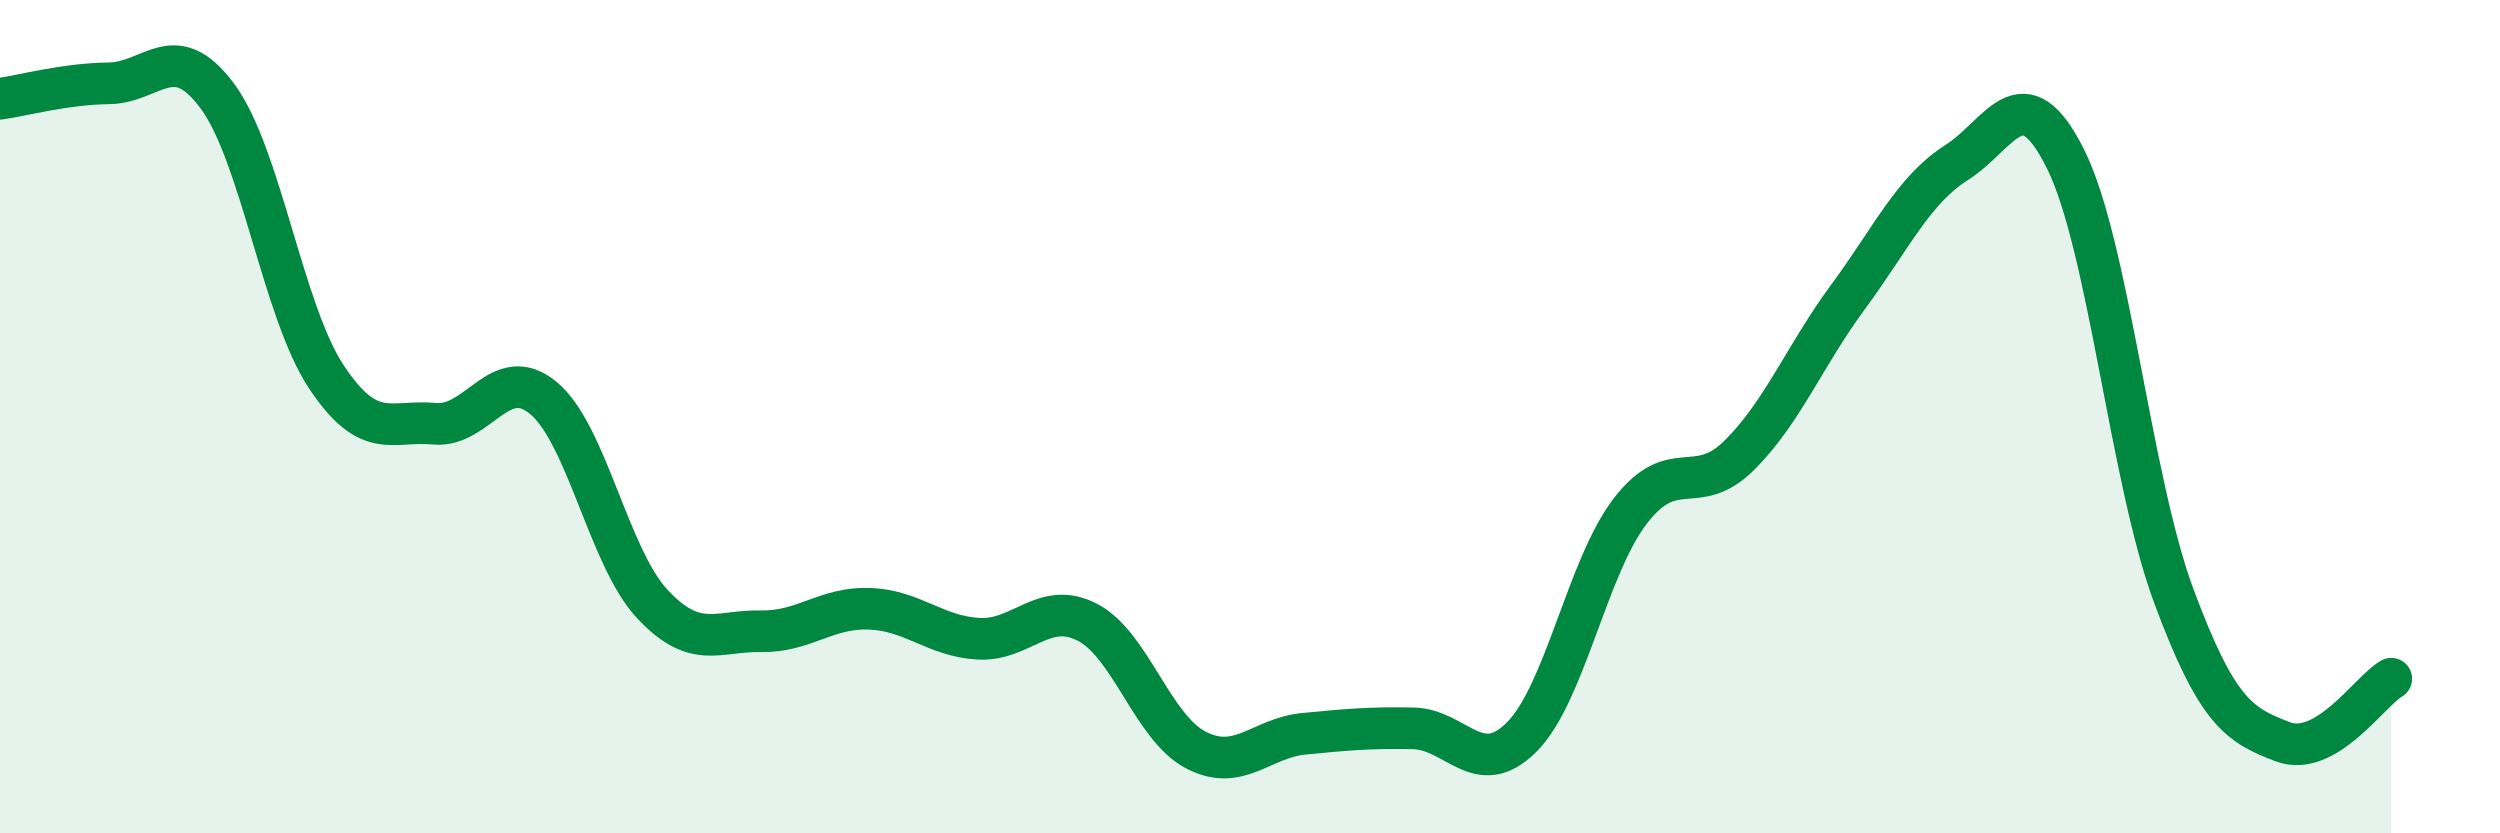
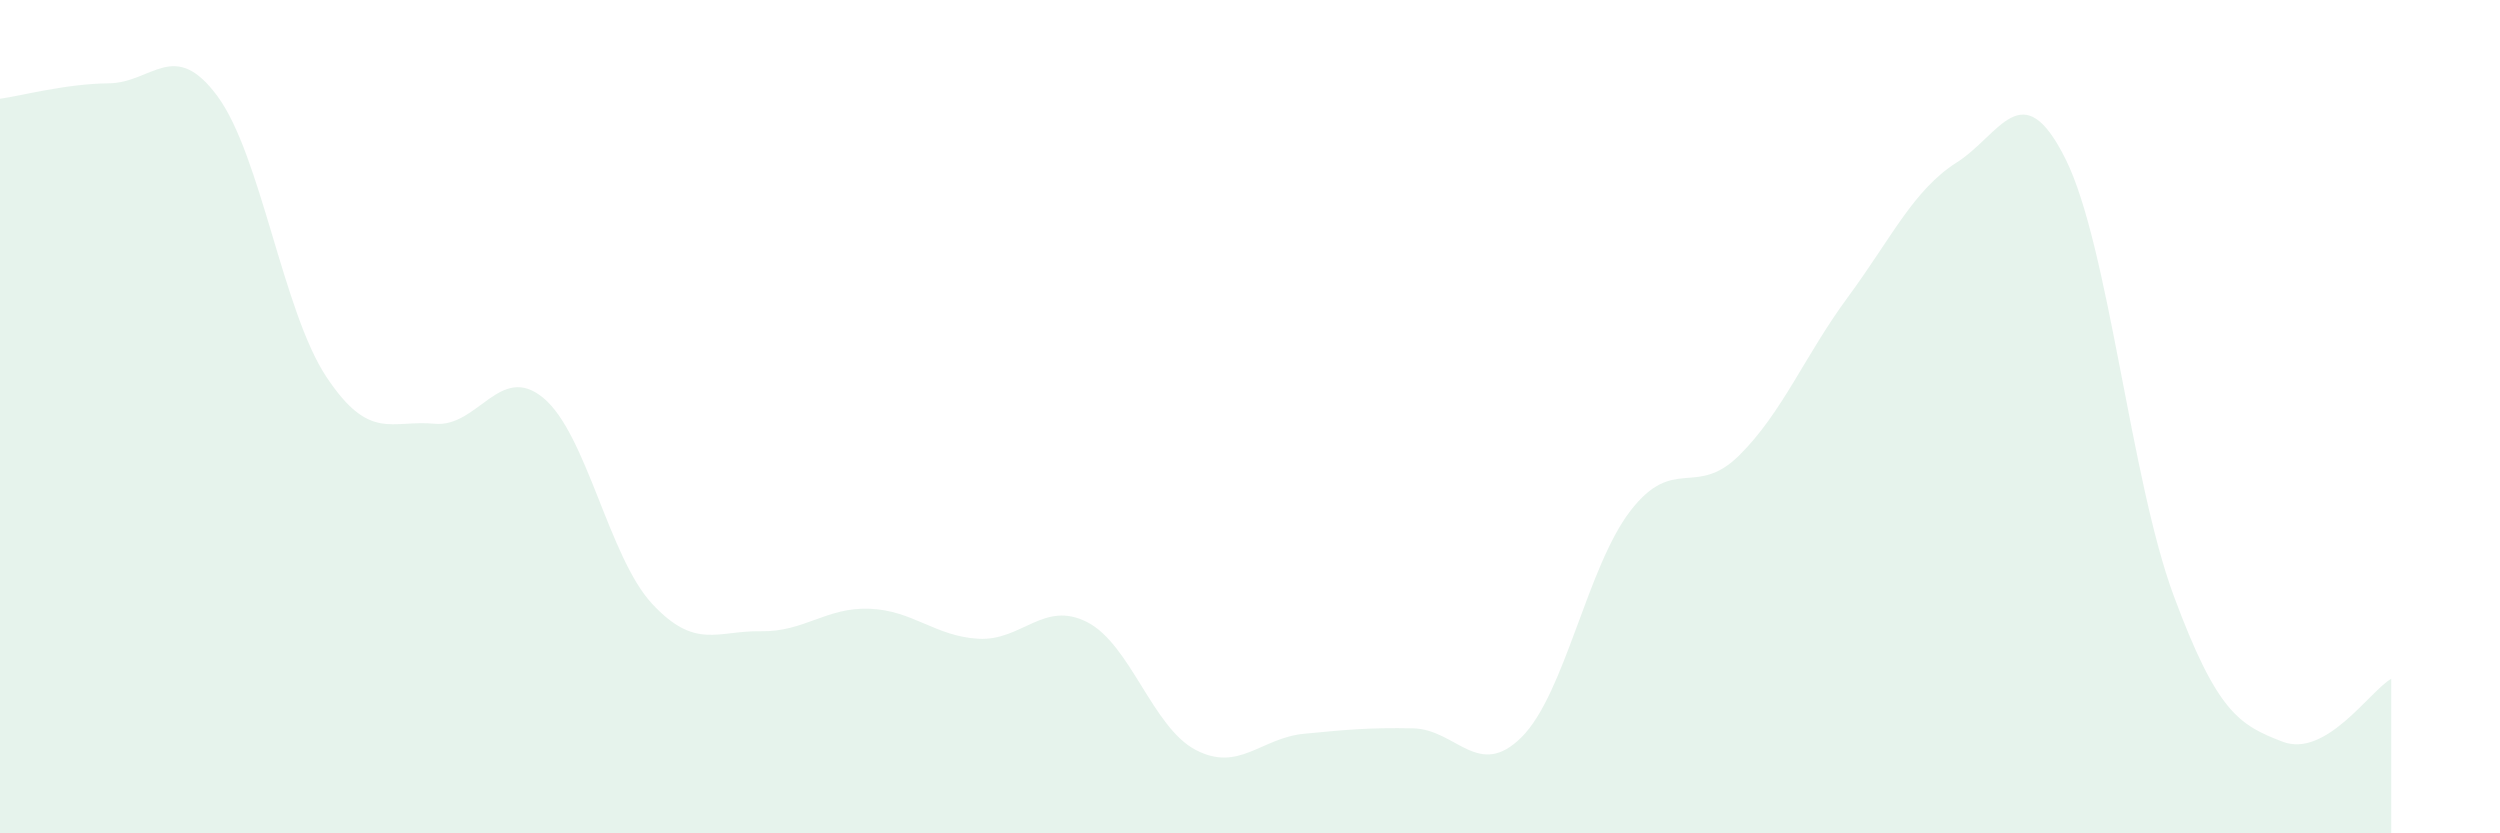
<svg xmlns="http://www.w3.org/2000/svg" width="60" height="20" viewBox="0 0 60 20">
  <path d="M 0,2.37 C 0.52,2.3 1.57,2.01 2.61,2 C 3.65,1.99 4.18,0.9 5.22,2.31 C 6.26,3.72 6.79,7.47 7.83,9.04 C 8.87,10.61 9.39,10.07 10.43,10.17 C 11.47,10.27 12,8.69 13.04,9.55 C 14.08,10.41 14.61,13.37 15.65,14.49 C 16.69,15.61 17.22,15.13 18.26,15.15 C 19.3,15.17 19.83,14.57 20.87,14.61 C 21.91,14.65 22.44,15.27 23.48,15.33 C 24.52,15.39 25.05,14.4 26.09,14.93 C 27.13,15.46 27.66,17.46 28.7,18 C 29.74,18.54 30.26,17.71 31.3,17.61 C 32.34,17.51 32.87,17.46 33.91,17.48 C 34.95,17.5 35.48,18.73 36.52,17.69 C 37.56,16.65 38.09,13.61 39.13,12.26 C 40.17,10.91 40.7,11.96 41.74,10.93 C 42.78,9.9 43.31,8.54 44.35,7.13 C 45.39,5.72 45.92,4.56 46.96,3.9 C 48,3.24 48.53,1.73 49.57,3.81 C 50.61,5.89 51.13,11.5 52.17,14.3 C 53.21,17.1 53.74,17.4 54.78,17.8 C 55.82,18.2 56.87,16.59 57.39,16.29L57.39 20L0 20Z" fill="#008740" opacity="0.1" stroke-linecap="round" stroke-linejoin="round" />
-   <path d="M 0,2.37 C 0.52,2.3 1.57,2.01 2.61,2 C 3.65,1.99 4.18,0.9 5.22,2.31 C 6.26,3.72 6.79,7.47 7.83,9.04 C 8.87,10.61 9.39,10.07 10.43,10.17 C 11.47,10.27 12,8.69 13.04,9.55 C 14.08,10.41 14.61,13.37 15.65,14.49 C 16.69,15.61 17.22,15.13 18.26,15.15 C 19.3,15.17 19.83,14.57 20.87,14.61 C 21.91,14.65 22.44,15.27 23.48,15.33 C 24.52,15.39 25.05,14.4 26.09,14.93 C 27.13,15.46 27.66,17.46 28.7,18 C 29.74,18.54 30.26,17.71 31.3,17.61 C 32.34,17.51 32.87,17.46 33.91,17.48 C 34.95,17.5 35.48,18.73 36.52,17.69 C 37.56,16.65 38.09,13.61 39.13,12.26 C 40.17,10.91 40.7,11.96 41.74,10.93 C 42.78,9.9 43.31,8.54 44.35,7.13 C 45.39,5.72 45.92,4.56 46.96,3.9 C 48,3.24 48.53,1.73 49.57,3.81 C 50.61,5.89 51.13,11.5 52.17,14.3 C 53.21,17.1 53.74,17.4 54.78,17.8 C 55.82,18.2 56.87,16.59 57.39,16.29" stroke="#008740" stroke-width="1" fill="none" stroke-linecap="round" stroke-linejoin="round" />
</svg>